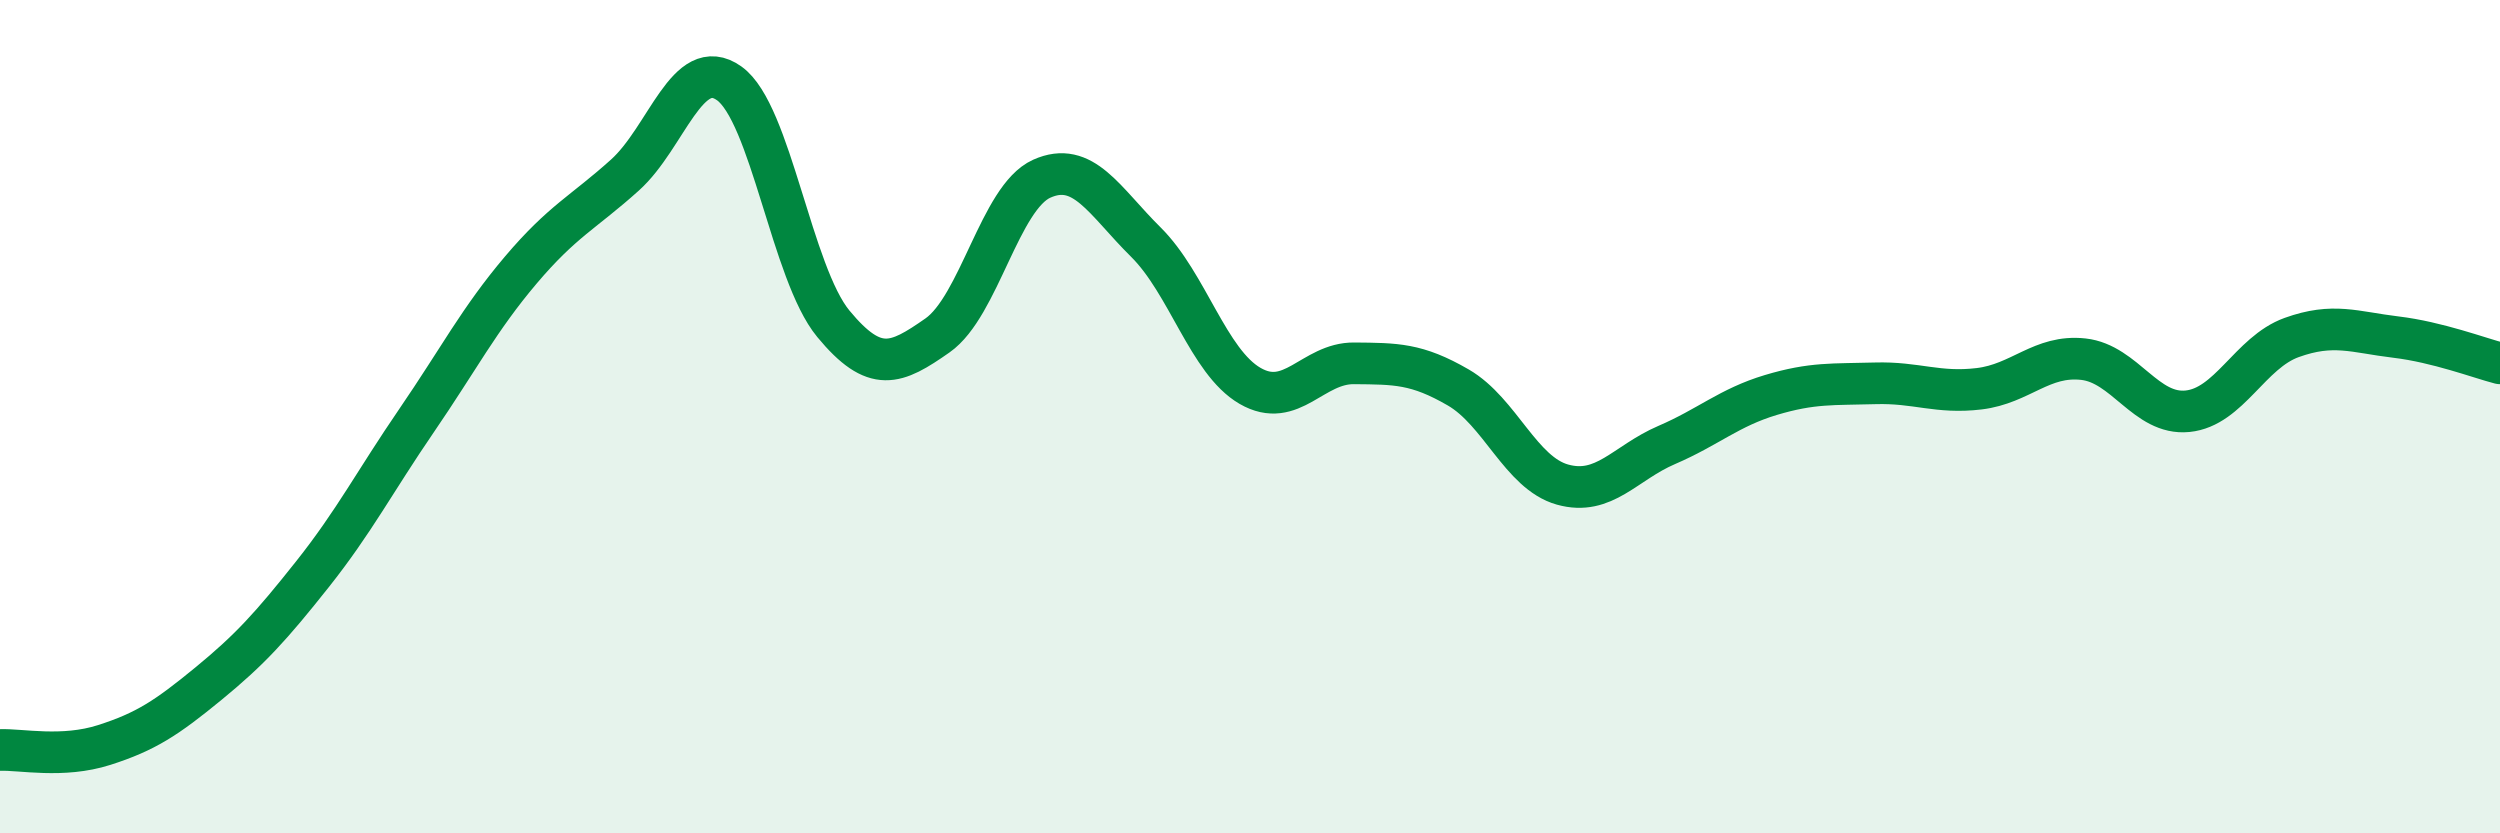
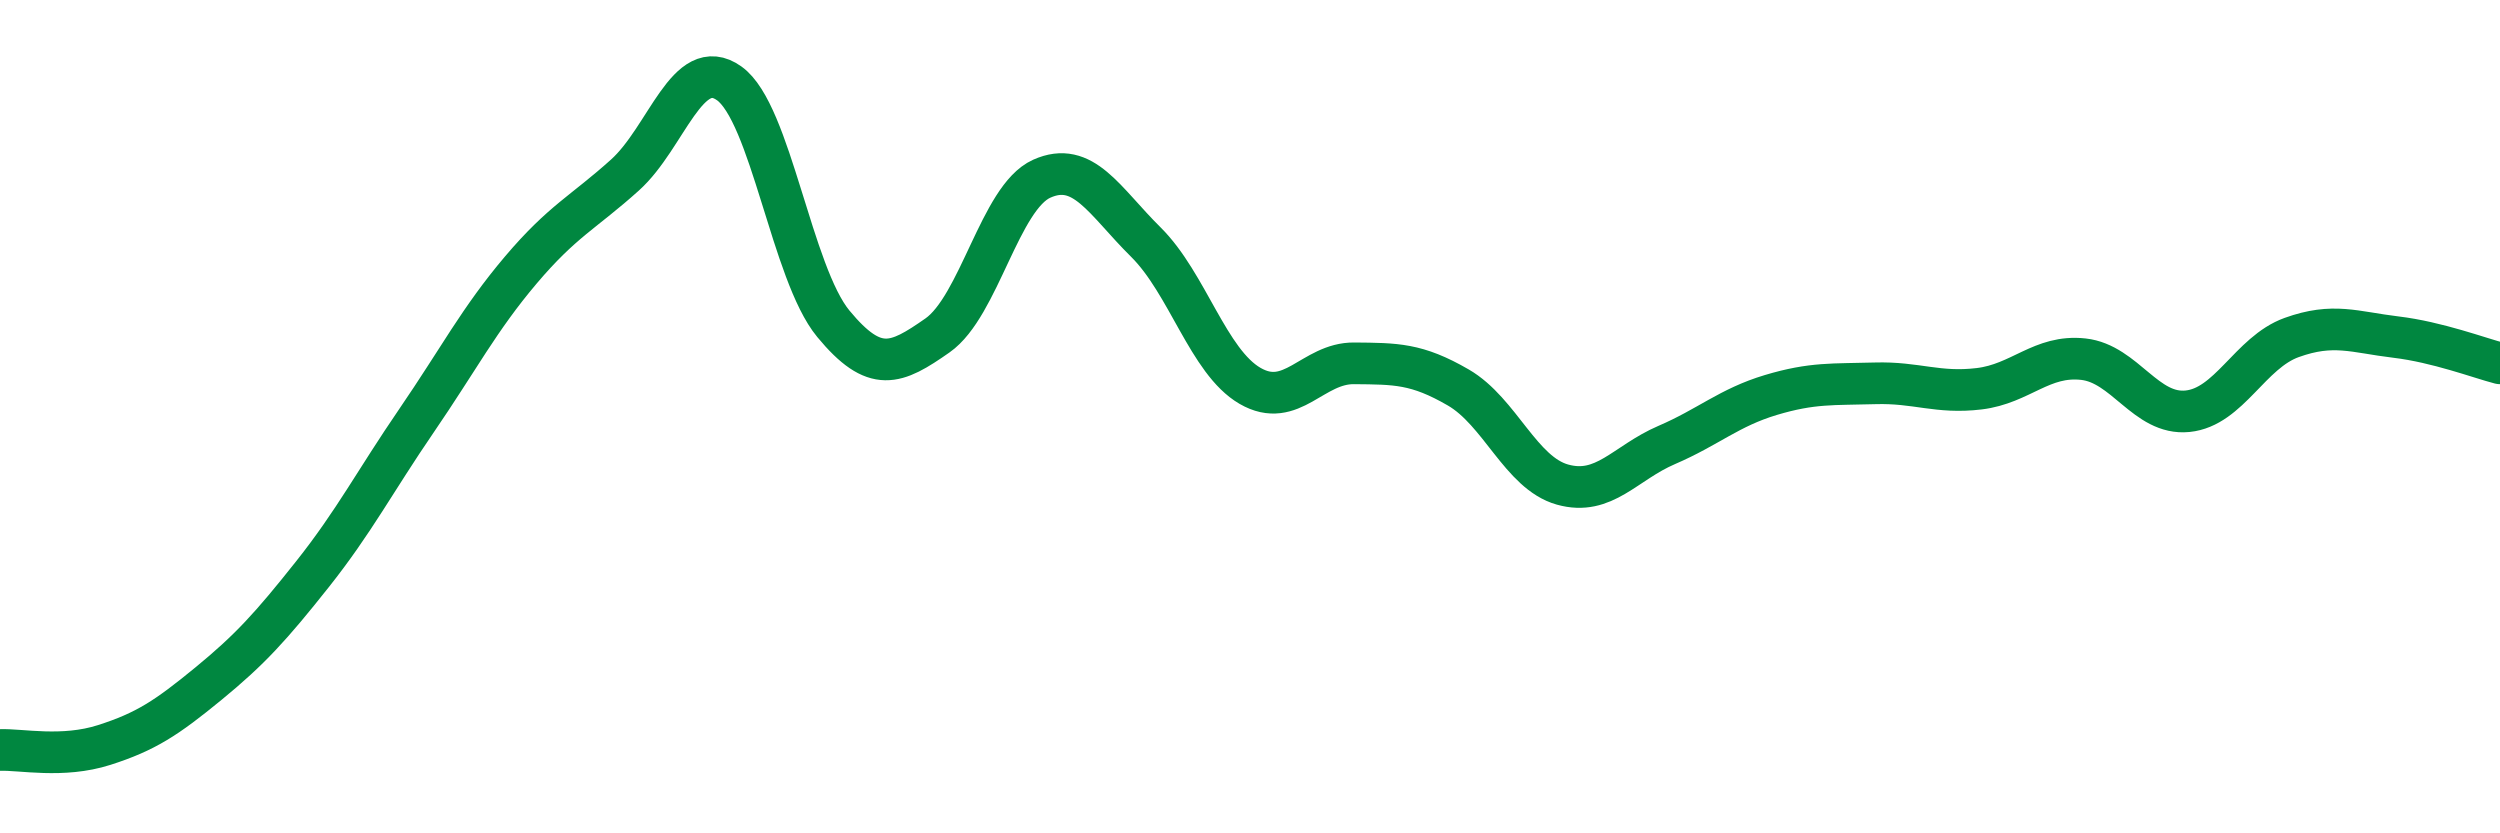
<svg xmlns="http://www.w3.org/2000/svg" width="60" height="20" viewBox="0 0 60 20">
-   <path d="M 0,18 C 0.5,17.98 1.5,18.2 2.5,17.88 C 3.5,17.56 4,17.23 5,16.41 C 6,15.59 6.5,15.04 7.5,13.78 C 8.5,12.52 9,11.55 10,10.09 C 11,8.63 11.5,7.66 12.5,6.48 C 13.5,5.3 14,5.1 15,4.2 C 16,3.3 16.5,1.29 17.5,2 C 18.5,2.71 19,6.56 20,7.77 C 21,8.98 21.5,8.75 22.5,8.05 C 23.5,7.35 24,4.74 25,4.29 C 26,3.84 26.5,4.82 27.5,5.81 C 28.5,6.8 29,8.68 30,9.26 C 31,9.84 31.5,8.71 32.5,8.72 C 33.5,8.73 34,8.72 35,9.3 C 36,9.88 36.5,11.35 37.5,11.63 C 38.5,11.91 39,11.11 40,10.68 C 41,10.25 41.5,9.78 42.5,9.48 C 43.5,9.18 44,9.23 45,9.2 C 46,9.17 46.5,9.45 47.5,9.33 C 48.5,9.21 49,8.51 50,8.62 C 51,8.73 51.5,9.97 52.5,9.87 C 53.5,9.77 54,8.46 55,8.1 C 56,7.74 56.5,7.97 57.5,8.09 C 58.5,8.21 59.5,8.59 60,8.72L60 20L0 20Z" fill="#008740" opacity="0.1" stroke-linecap="round" stroke-linejoin="round" />
  <path d="M 0,18 C 0.5,17.98 1.5,18.2 2.5,17.88 C 3.5,17.56 4,17.23 5,16.41 C 6,15.59 6.5,15.04 7.5,13.78 C 8.5,12.52 9,11.55 10,10.09 C 11,8.63 11.5,7.66 12.5,6.48 C 13.5,5.3 14,5.1 15,4.2 C 16,3.3 16.5,1.29 17.5,2 C 18.5,2.71 19,6.56 20,7.77 C 21,8.98 21.5,8.75 22.5,8.05 C 23.5,7.35 24,4.74 25,4.29 C 26,3.84 26.5,4.82 27.5,5.81 C 28.5,6.8 29,8.68 30,9.26 C 31,9.84 31.5,8.71 32.5,8.72 C 33.5,8.73 34,8.72 35,9.3 C 36,9.88 36.5,11.35 37.5,11.63 C 38.5,11.91 39,11.11 40,10.68 C 41,10.25 41.5,9.78 42.5,9.48 C 43.5,9.18 44,9.23 45,9.2 C 46,9.17 46.5,9.45 47.5,9.33 C 48.5,9.21 49,8.51 50,8.62 C 51,8.73 51.5,9.97 52.5,9.87 C 53.5,9.77 54,8.46 55,8.1 C 56,7.74 56.5,7.97 57.5,8.09 C 58.5,8.21 59.5,8.59 60,8.72" stroke="#008740" stroke-width="1" fill="none" stroke-linecap="round" stroke-linejoin="round" />
</svg>